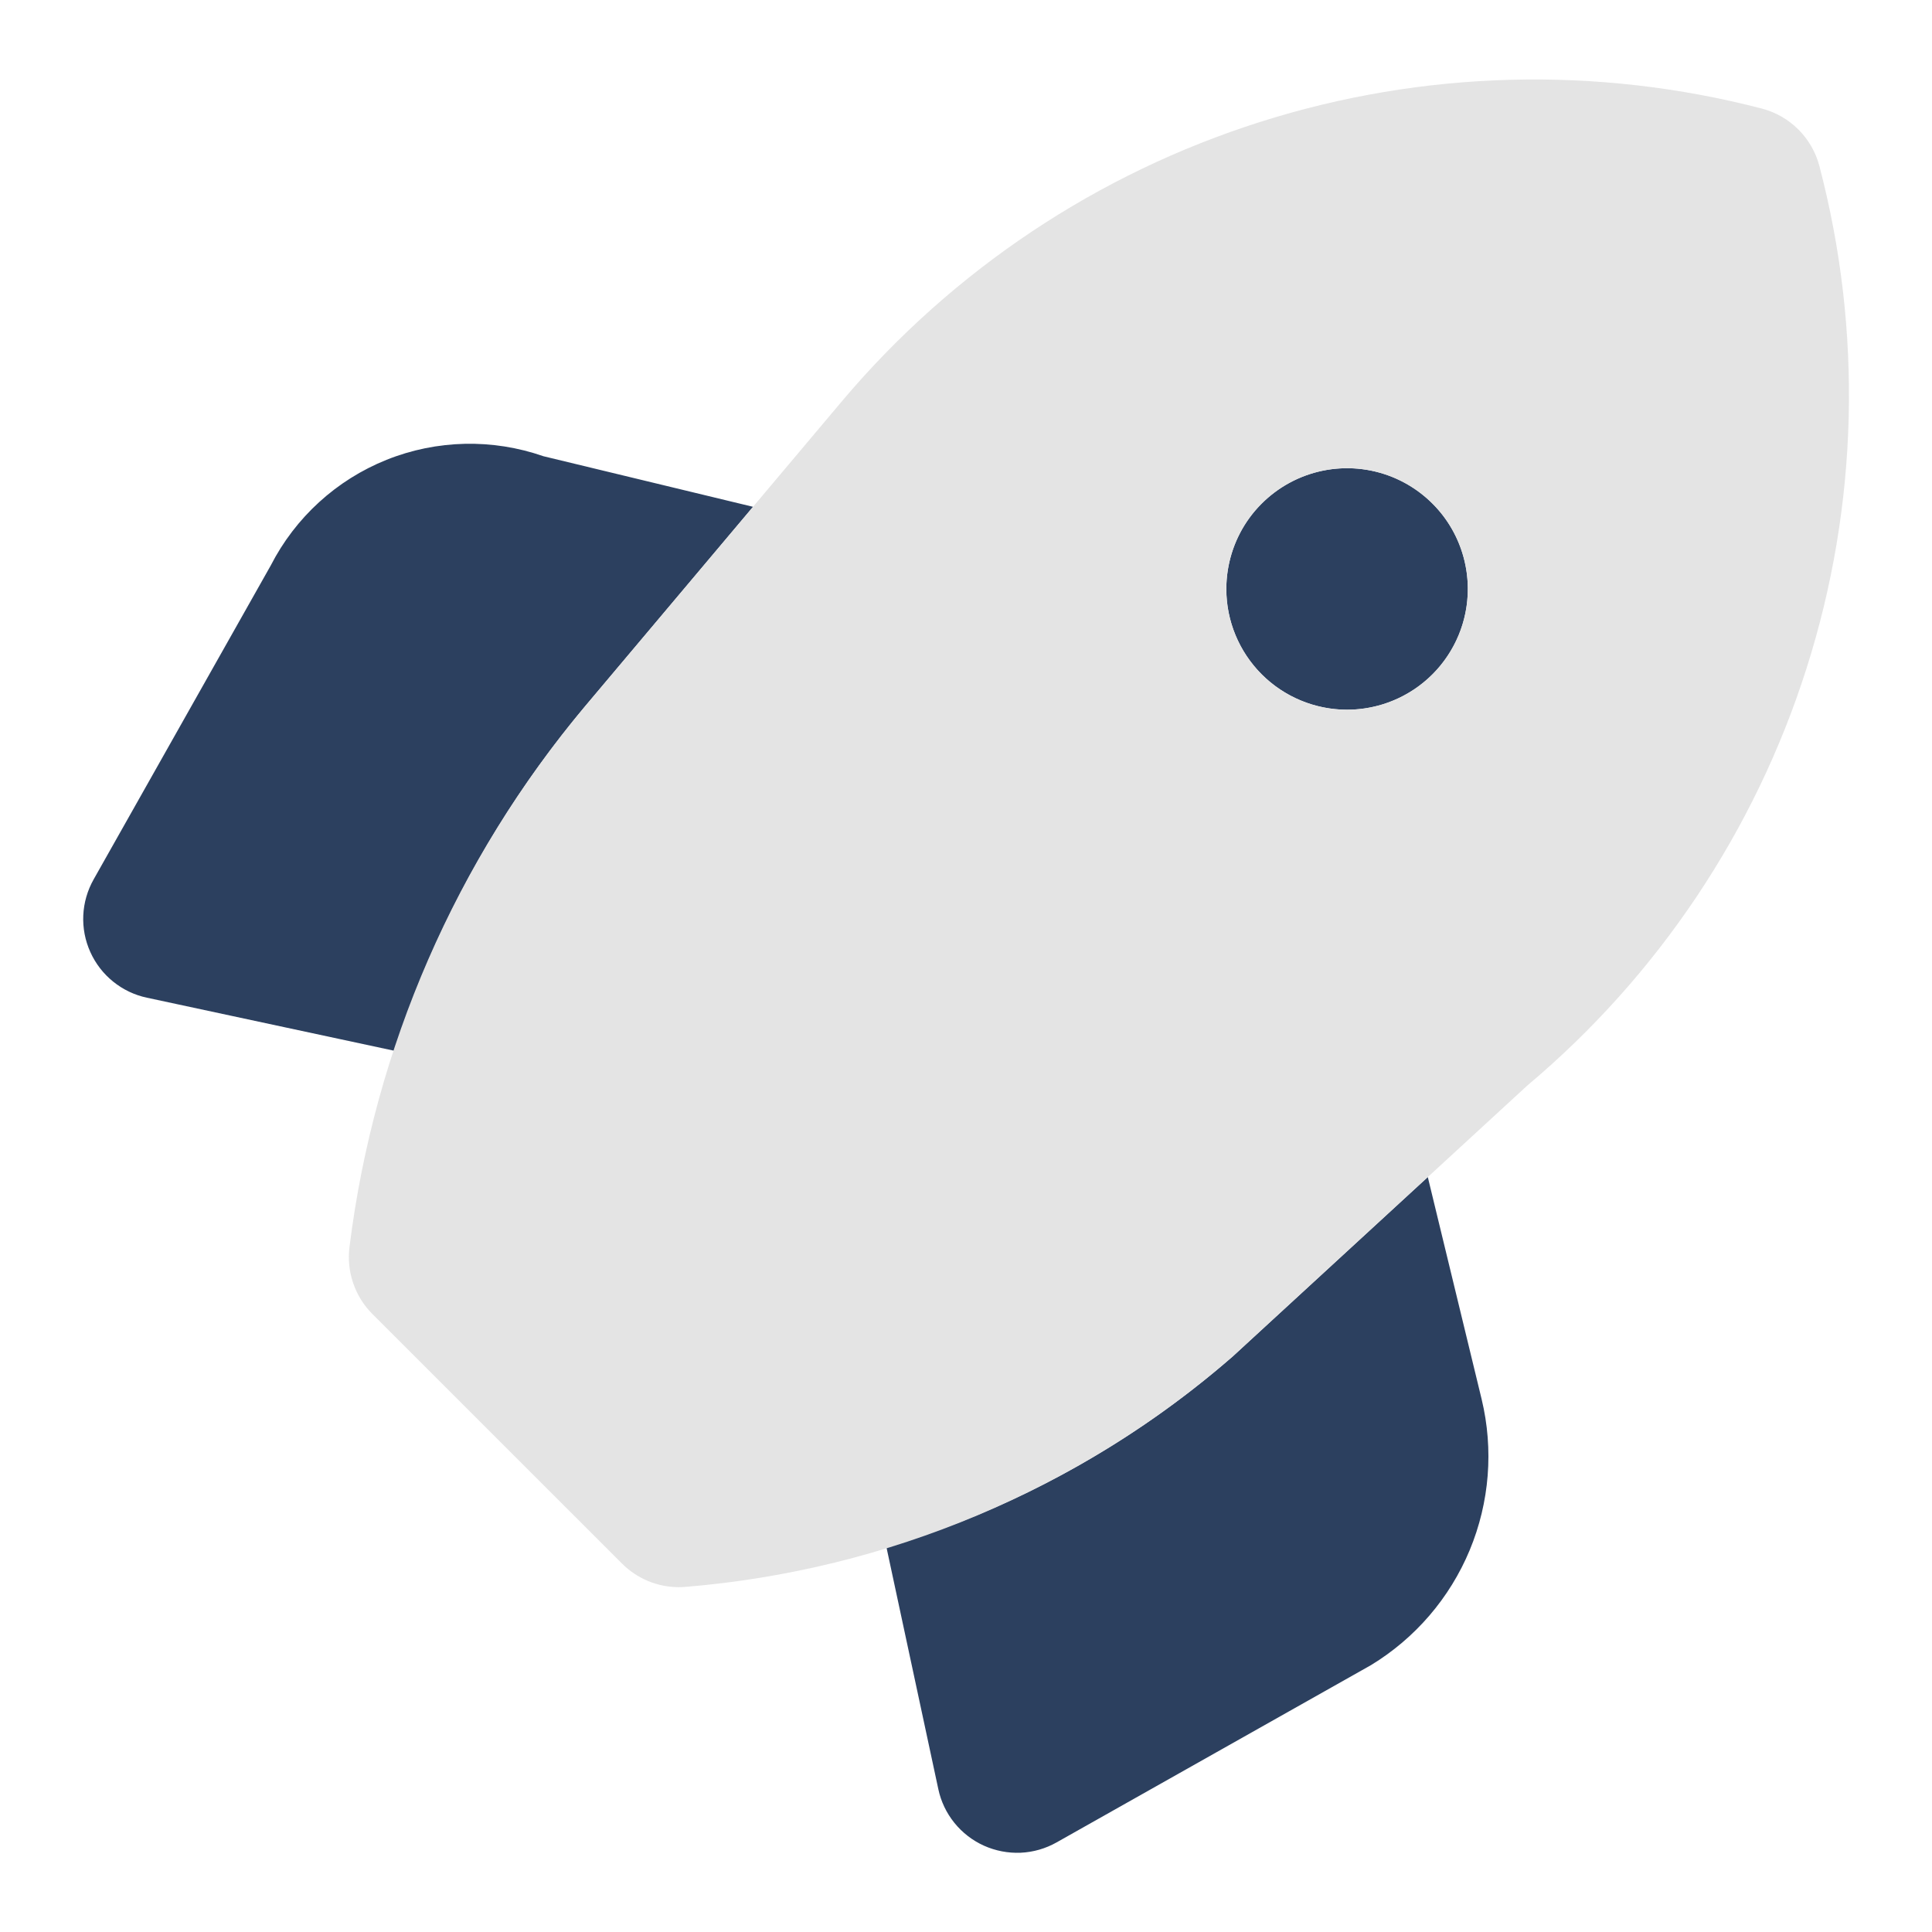
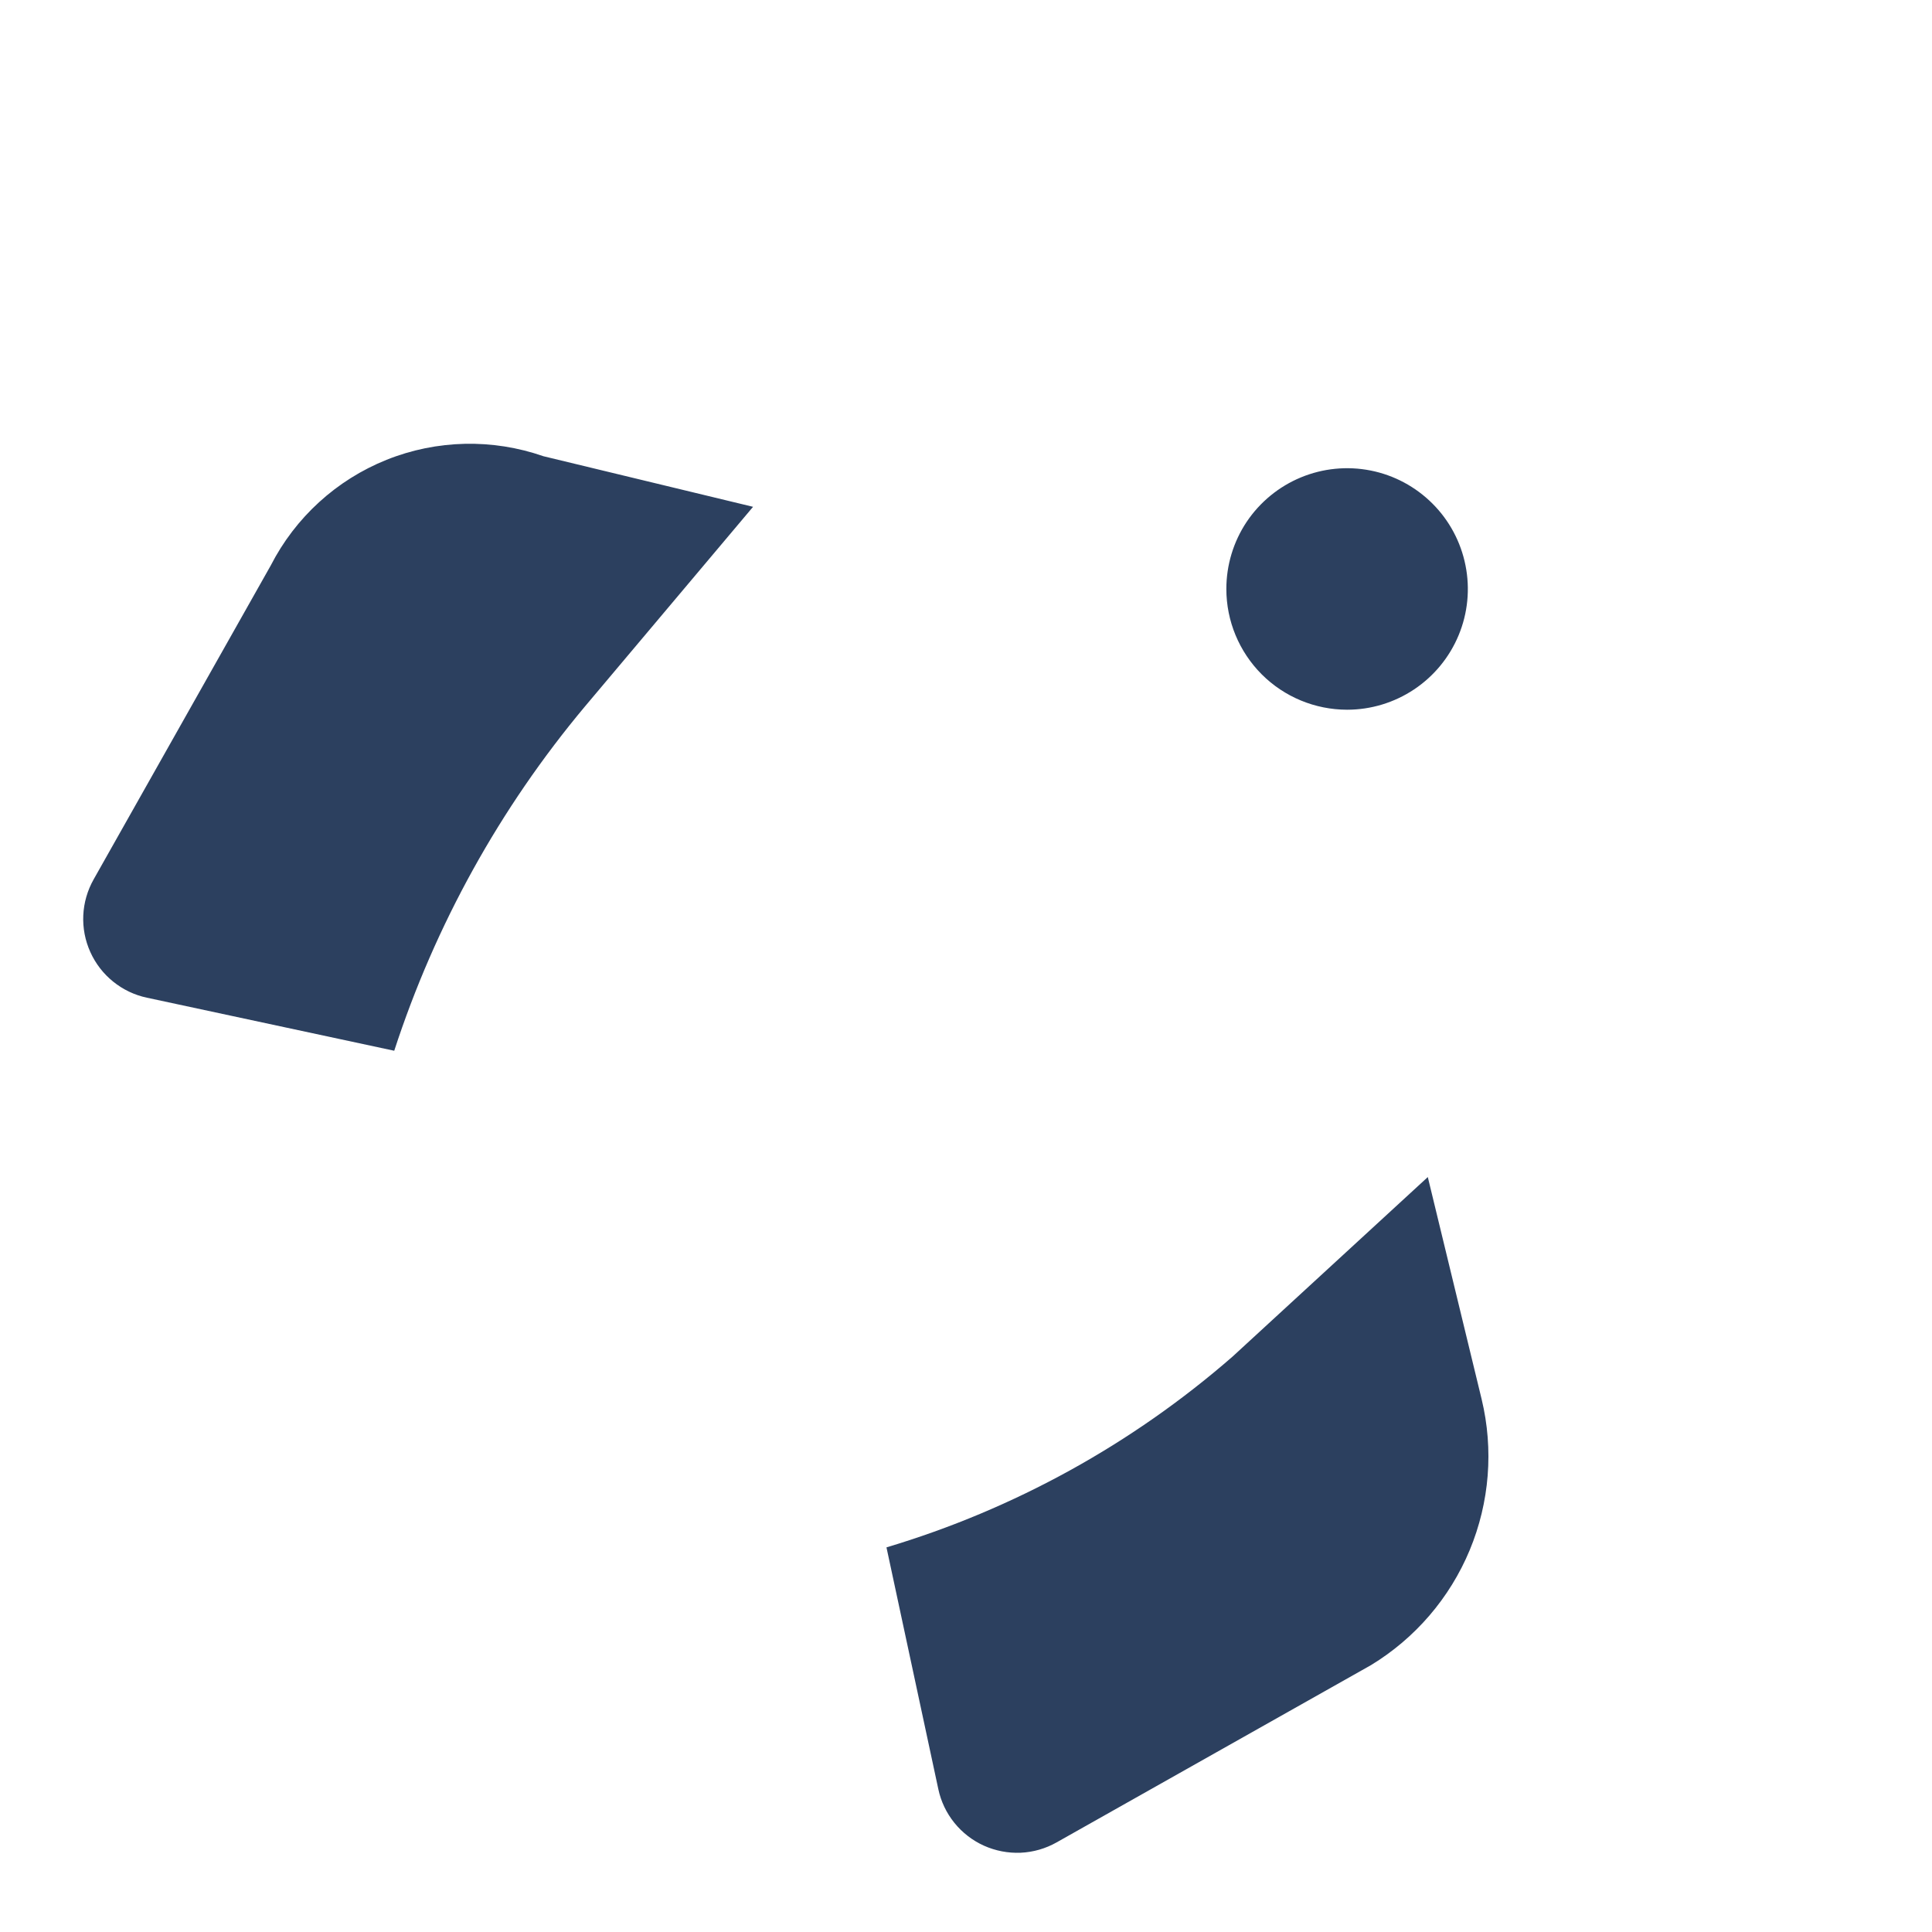
<svg xmlns="http://www.w3.org/2000/svg" width="37" height="37" viewBox="0 0 37 37" fill="none">
  <path d="M27.344 22.542L23.604 25.981C21.681 27.657 19.422 28.903 16.977 29.634L17.97 34.264C18.02 34.501 18.126 34.722 18.278 34.91C18.43 35.098 18.624 35.248 18.844 35.347C19.065 35.446 19.306 35.492 19.547 35.482C19.789 35.471 20.024 35.403 20.235 35.284L26.256 31.889C27.103 31.374 27.765 30.603 28.146 29.688C28.527 28.772 28.607 27.759 28.375 26.796L27.344 22.542ZM11.202 13.53L14.422 9.706L10.406 8.737C9.43 8.397 8.363 8.421 7.403 8.806C6.444 9.191 5.656 9.91 5.185 10.83L1.793 16.842C1.674 17.053 1.606 17.289 1.595 17.53C1.584 17.772 1.63 18.012 1.73 18.233C1.829 18.453 1.979 18.648 2.167 18.799C2.355 18.951 2.576 19.057 2.813 19.107L7.55 20.123C8.335 17.712 9.575 15.474 11.202 13.53V13.53ZM25.798 13.592C26.256 13.592 26.703 13.456 27.083 13.202C27.463 12.948 27.76 12.587 27.935 12.164C28.11 11.742 28.156 11.277 28.066 10.828C27.977 10.38 27.757 9.967 27.433 9.644C27.11 9.321 26.698 9.1 26.249 9.011C25.801 8.922 25.336 8.968 24.913 9.143C24.491 9.318 24.13 9.614 23.875 9.994C23.621 10.375 23.486 10.822 23.486 11.279C23.486 11.893 23.73 12.48 24.163 12.914C24.597 13.348 25.185 13.591 25.798 13.592V13.592Z" fill="#2C405F" />
-   <path d="M34.843 3.179C34.774 2.915 34.635 2.674 34.442 2.481C34.249 2.288 34.008 2.149 33.744 2.08C30.582 1.258 27.251 1.346 24.137 2.334C21.022 3.322 18.25 5.17 16.14 7.665L11.201 13.53C8.734 16.472 7.169 20.065 6.694 23.875C6.663 24.11 6.687 24.348 6.763 24.571C6.839 24.795 6.965 24.998 7.132 25.165L11.912 29.944C12.055 30.087 12.225 30.201 12.412 30.279C12.599 30.356 12.799 30.396 13.002 30.396C13.046 30.396 13.091 30.394 13.136 30.39C17.005 30.07 20.672 28.526 23.604 25.981L29.251 20.788C31.755 18.684 33.609 15.912 34.599 12.794C35.59 9.677 35.674 6.342 34.843 3.179V3.179ZM25.798 13.592C25.34 13.592 24.893 13.456 24.513 13.202C24.133 12.948 23.836 12.587 23.661 12.164C23.486 11.742 23.44 11.277 23.53 10.828C23.619 10.379 23.839 9.967 24.163 9.644C24.486 9.321 24.898 9.1 25.347 9.011C25.795 8.922 26.26 8.968 26.683 9.143C27.105 9.318 27.466 9.614 27.721 9.994C27.975 10.375 28.11 10.822 28.11 11.279C28.11 11.892 27.866 12.48 27.433 12.914C26.999 13.348 26.411 13.591 25.798 13.592V13.592Z" fill="#E4E4E4" />
</svg>